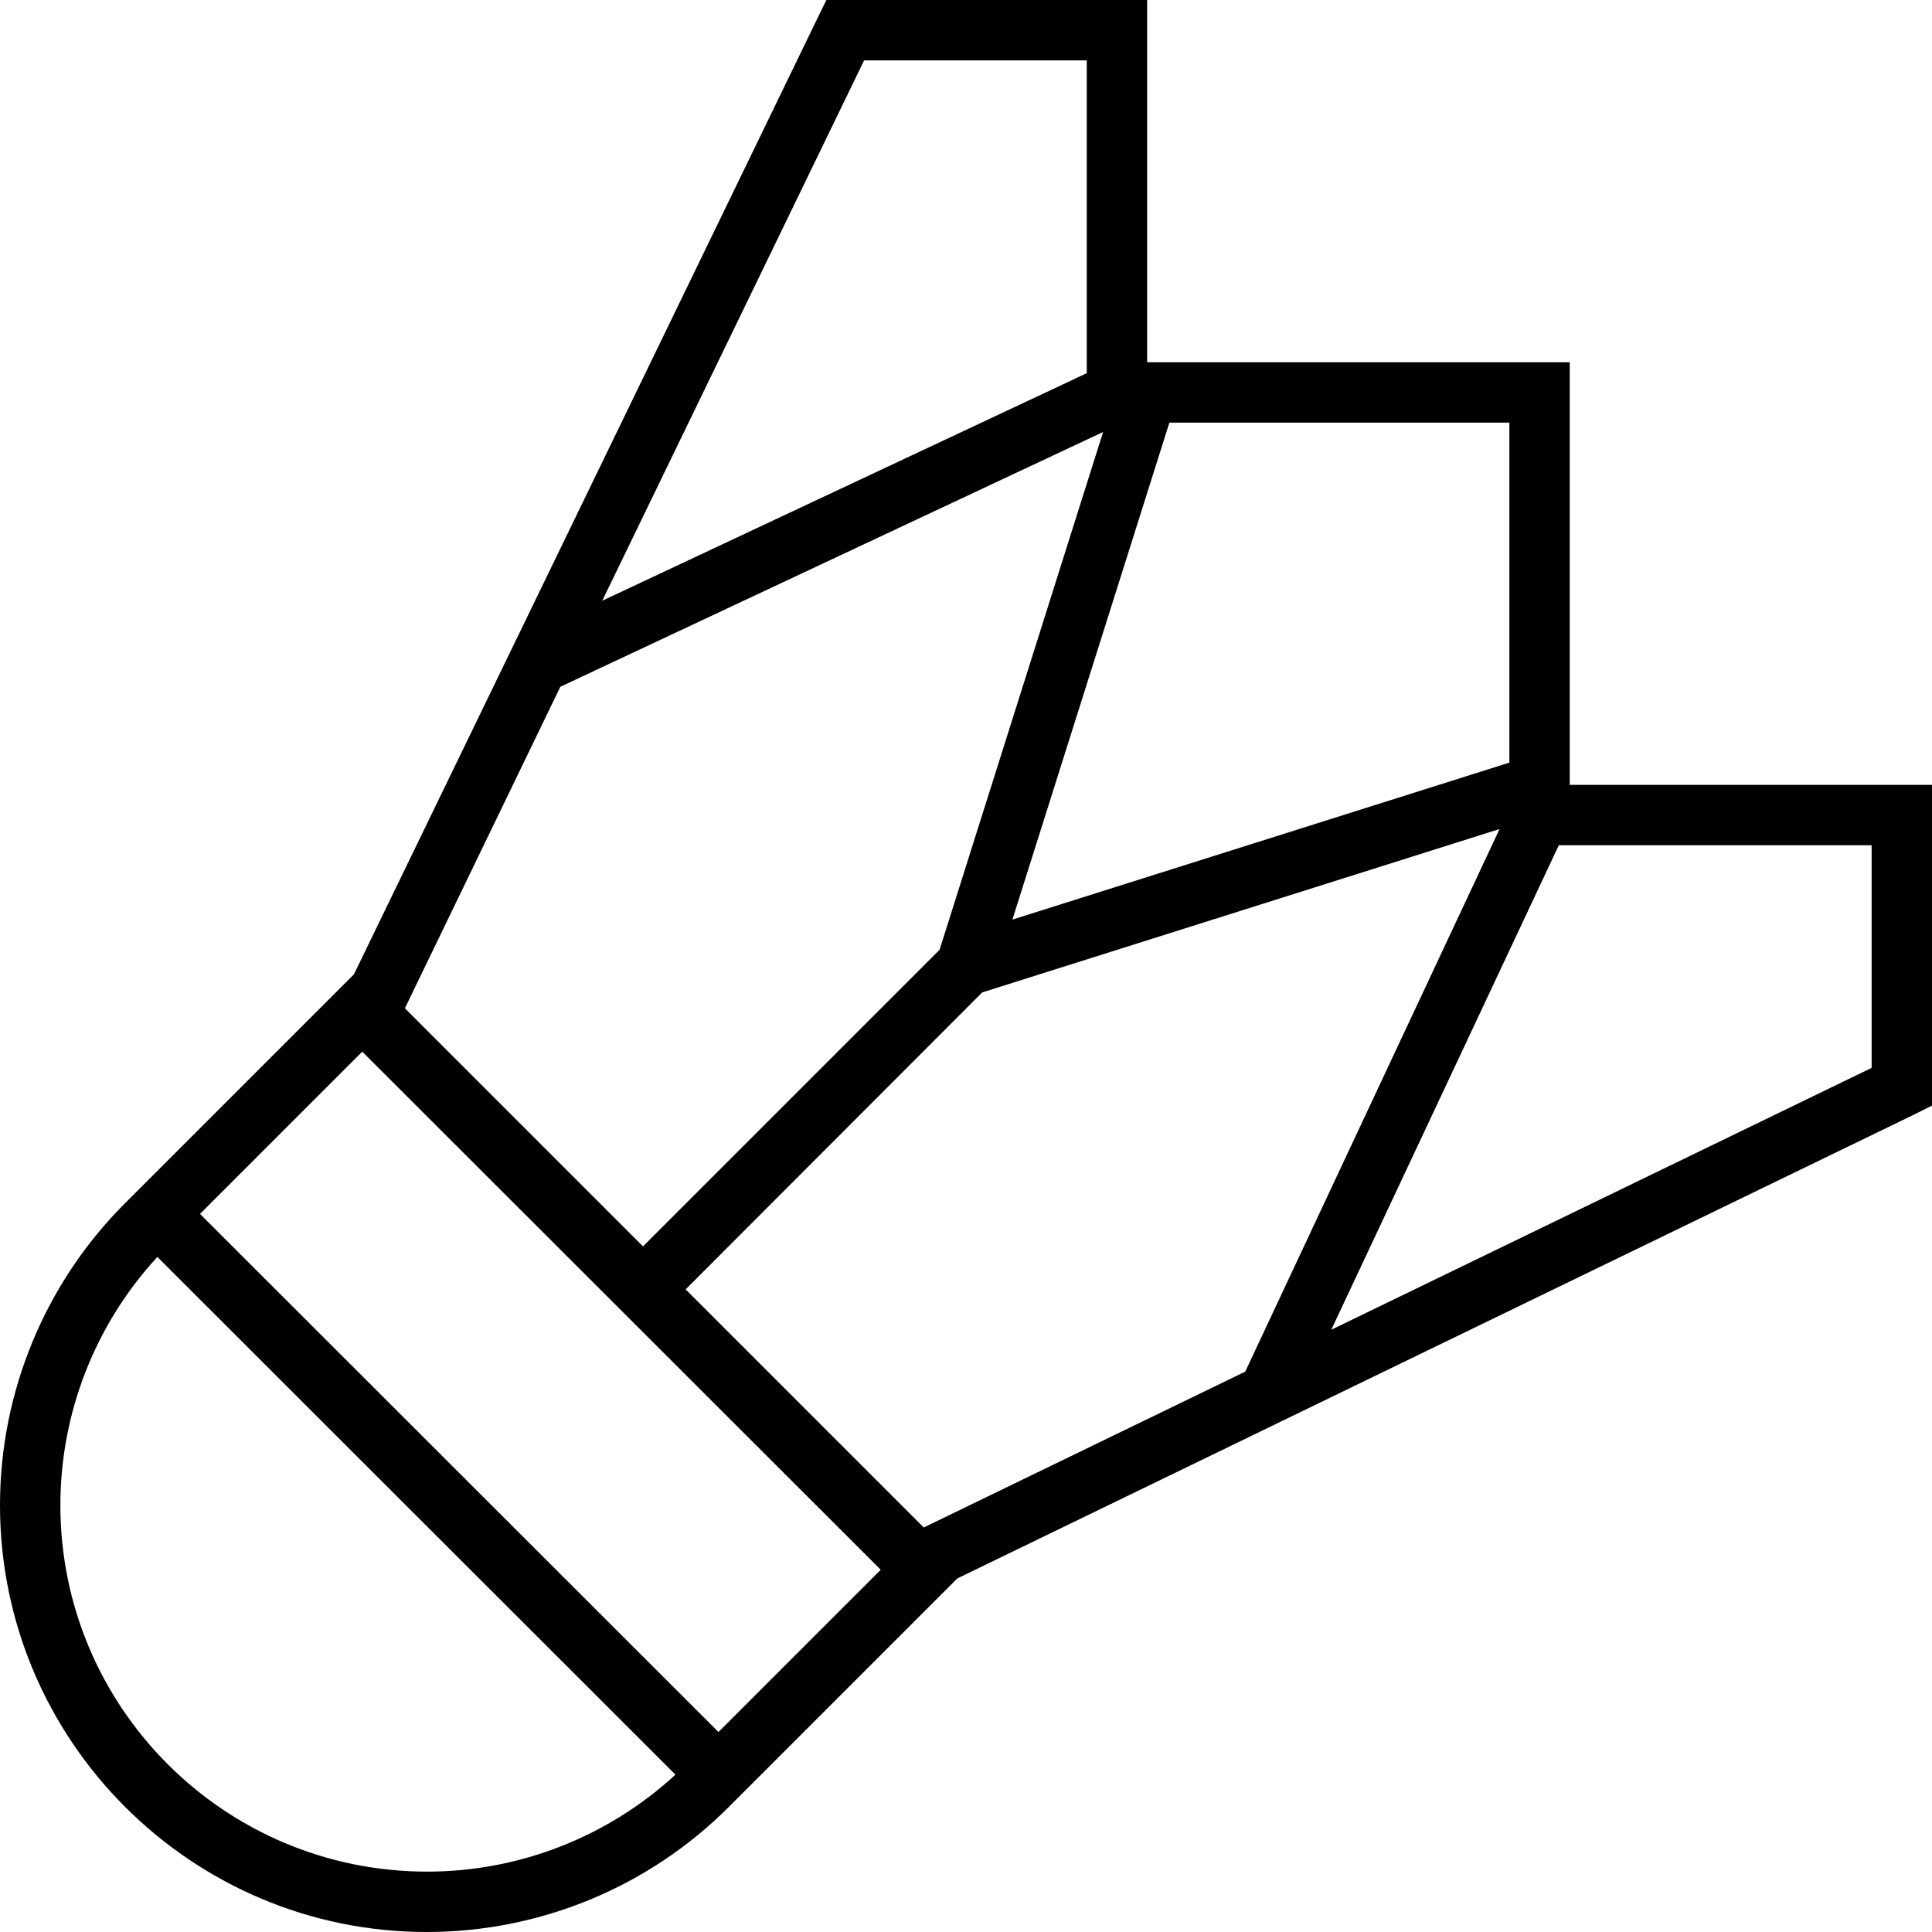
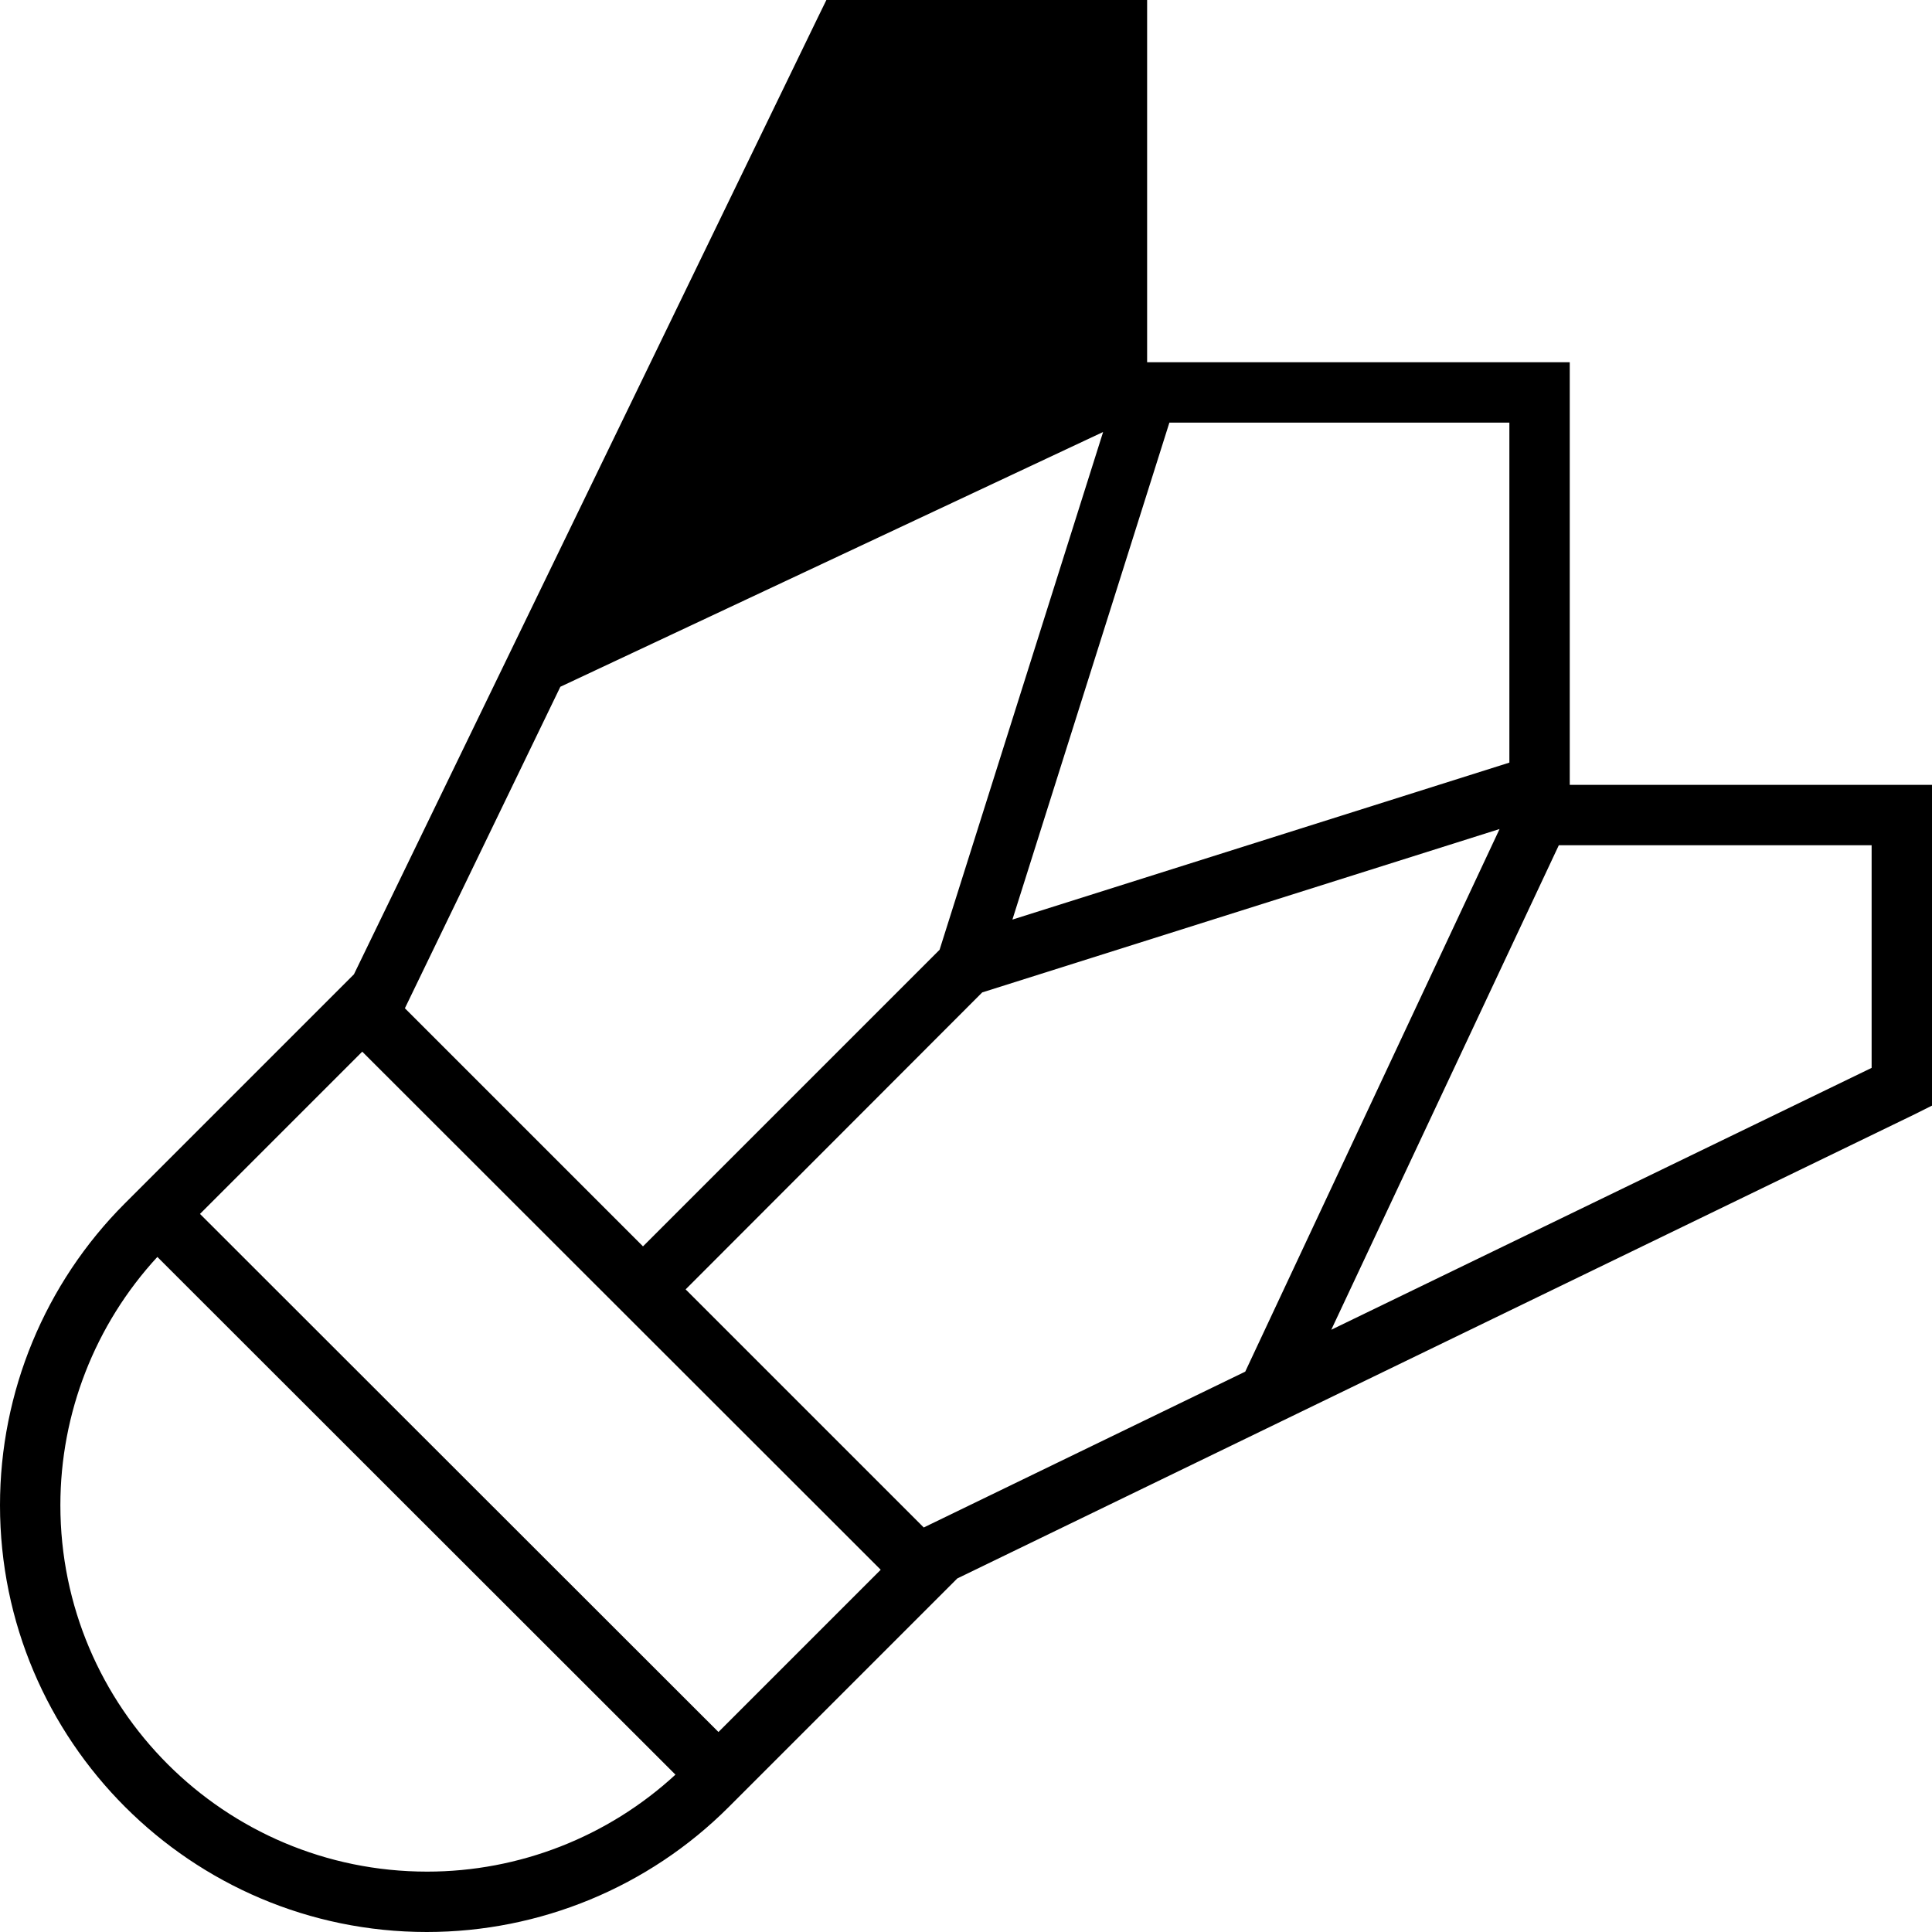
<svg xmlns="http://www.w3.org/2000/svg" viewBox="0 0 512 512">
-   <path d="M224 0h-5l-2.2 4.5L93.8 258.2l-9.1 9.1L33.1 318.9C11.9 340.1 0 368.9 0 398.9C0 461.3 50.7 512 113.1 512c30 0 58.8-11.9 80-33.1l51.5-51.5 9.1-9.1 253.7-123L512 293v-5V216v-8h-8H416V104 96h-8H304V8 0h-8H224zM330 363.5l-85.2 41.3-.1-.1-63-63L260.3 263l137.1-43.3L330 363.5zM292.3 114.6L249 251.7l-78.6 78.6-63-63-.1-.1L148.5 182l143.8-67.5zM288 98.9L159.6 159.2 229 16h59V98.9zM268.3 243.7L309.9 112H400v90.1L268.3 243.7zM53 321.7l43-43L233.4 416l-43 43L53 321.7zM179 470.3c-17.9 16.5-41.4 25.7-65.8 25.7C59.5 496 16 452.5 16 398.9c0-24.4 9.2-47.9 25.7-65.8L179 470.3zM352.8 352.4L413.1 224H496v59L352.8 352.4z" />
+   <path d="M224 0h-5l-2.2 4.5L93.8 258.2l-9.1 9.1L33.1 318.9C11.9 340.1 0 368.9 0 398.9C0 461.3 50.7 512 113.1 512c30 0 58.8-11.9 80-33.1l51.5-51.5 9.1-9.1 253.7-123L512 293v-5V216v-8h-8H416V104 96h-8H304V8 0h-8H224zM330 363.5l-85.2 41.3-.1-.1-63-63L260.3 263l137.1-43.3L330 363.5zM292.3 114.6L249 251.7l-78.6 78.6-63-63-.1-.1L148.5 182l143.8-67.5zM288 98.9h59V98.9zM268.3 243.7L309.9 112H400v90.1L268.3 243.7zM53 321.7l43-43L233.4 416l-43 43L53 321.7zM179 470.3c-17.9 16.5-41.4 25.7-65.8 25.7C59.5 496 16 452.5 16 398.9c0-24.4 9.2-47.9 25.7-65.8L179 470.3zM352.8 352.4L413.1 224H496v59L352.8 352.4z" />
</svg>